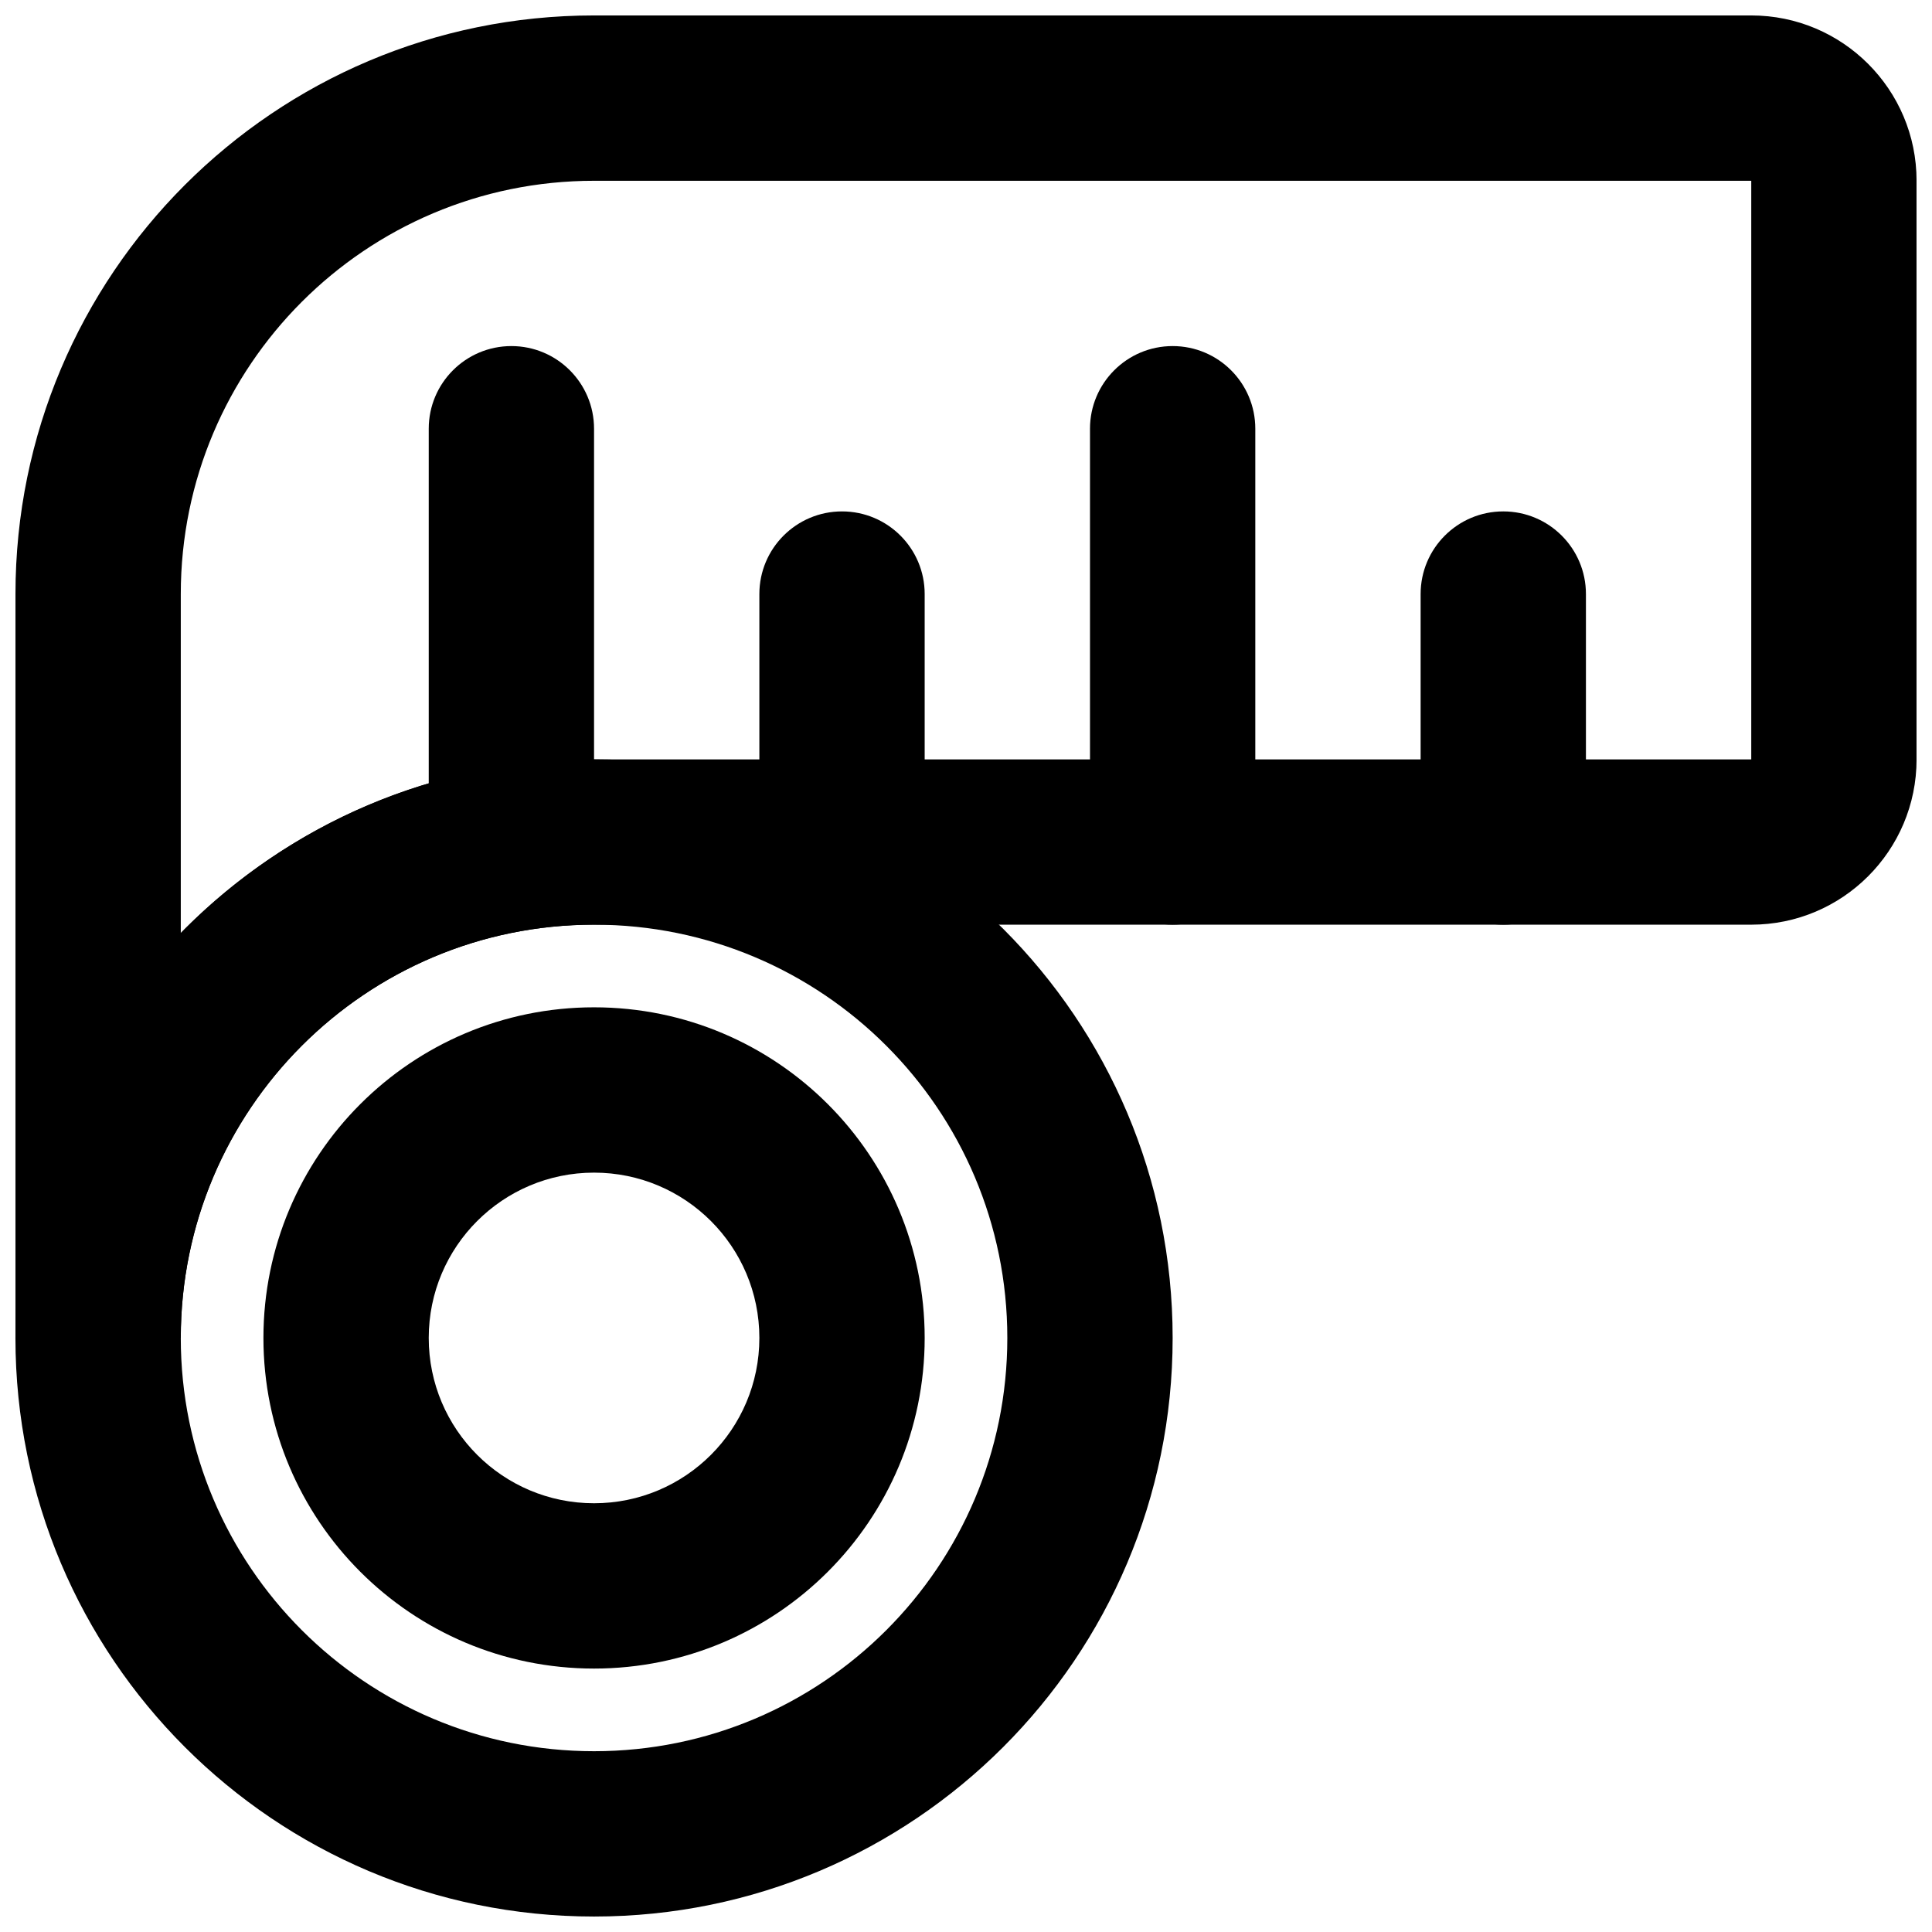
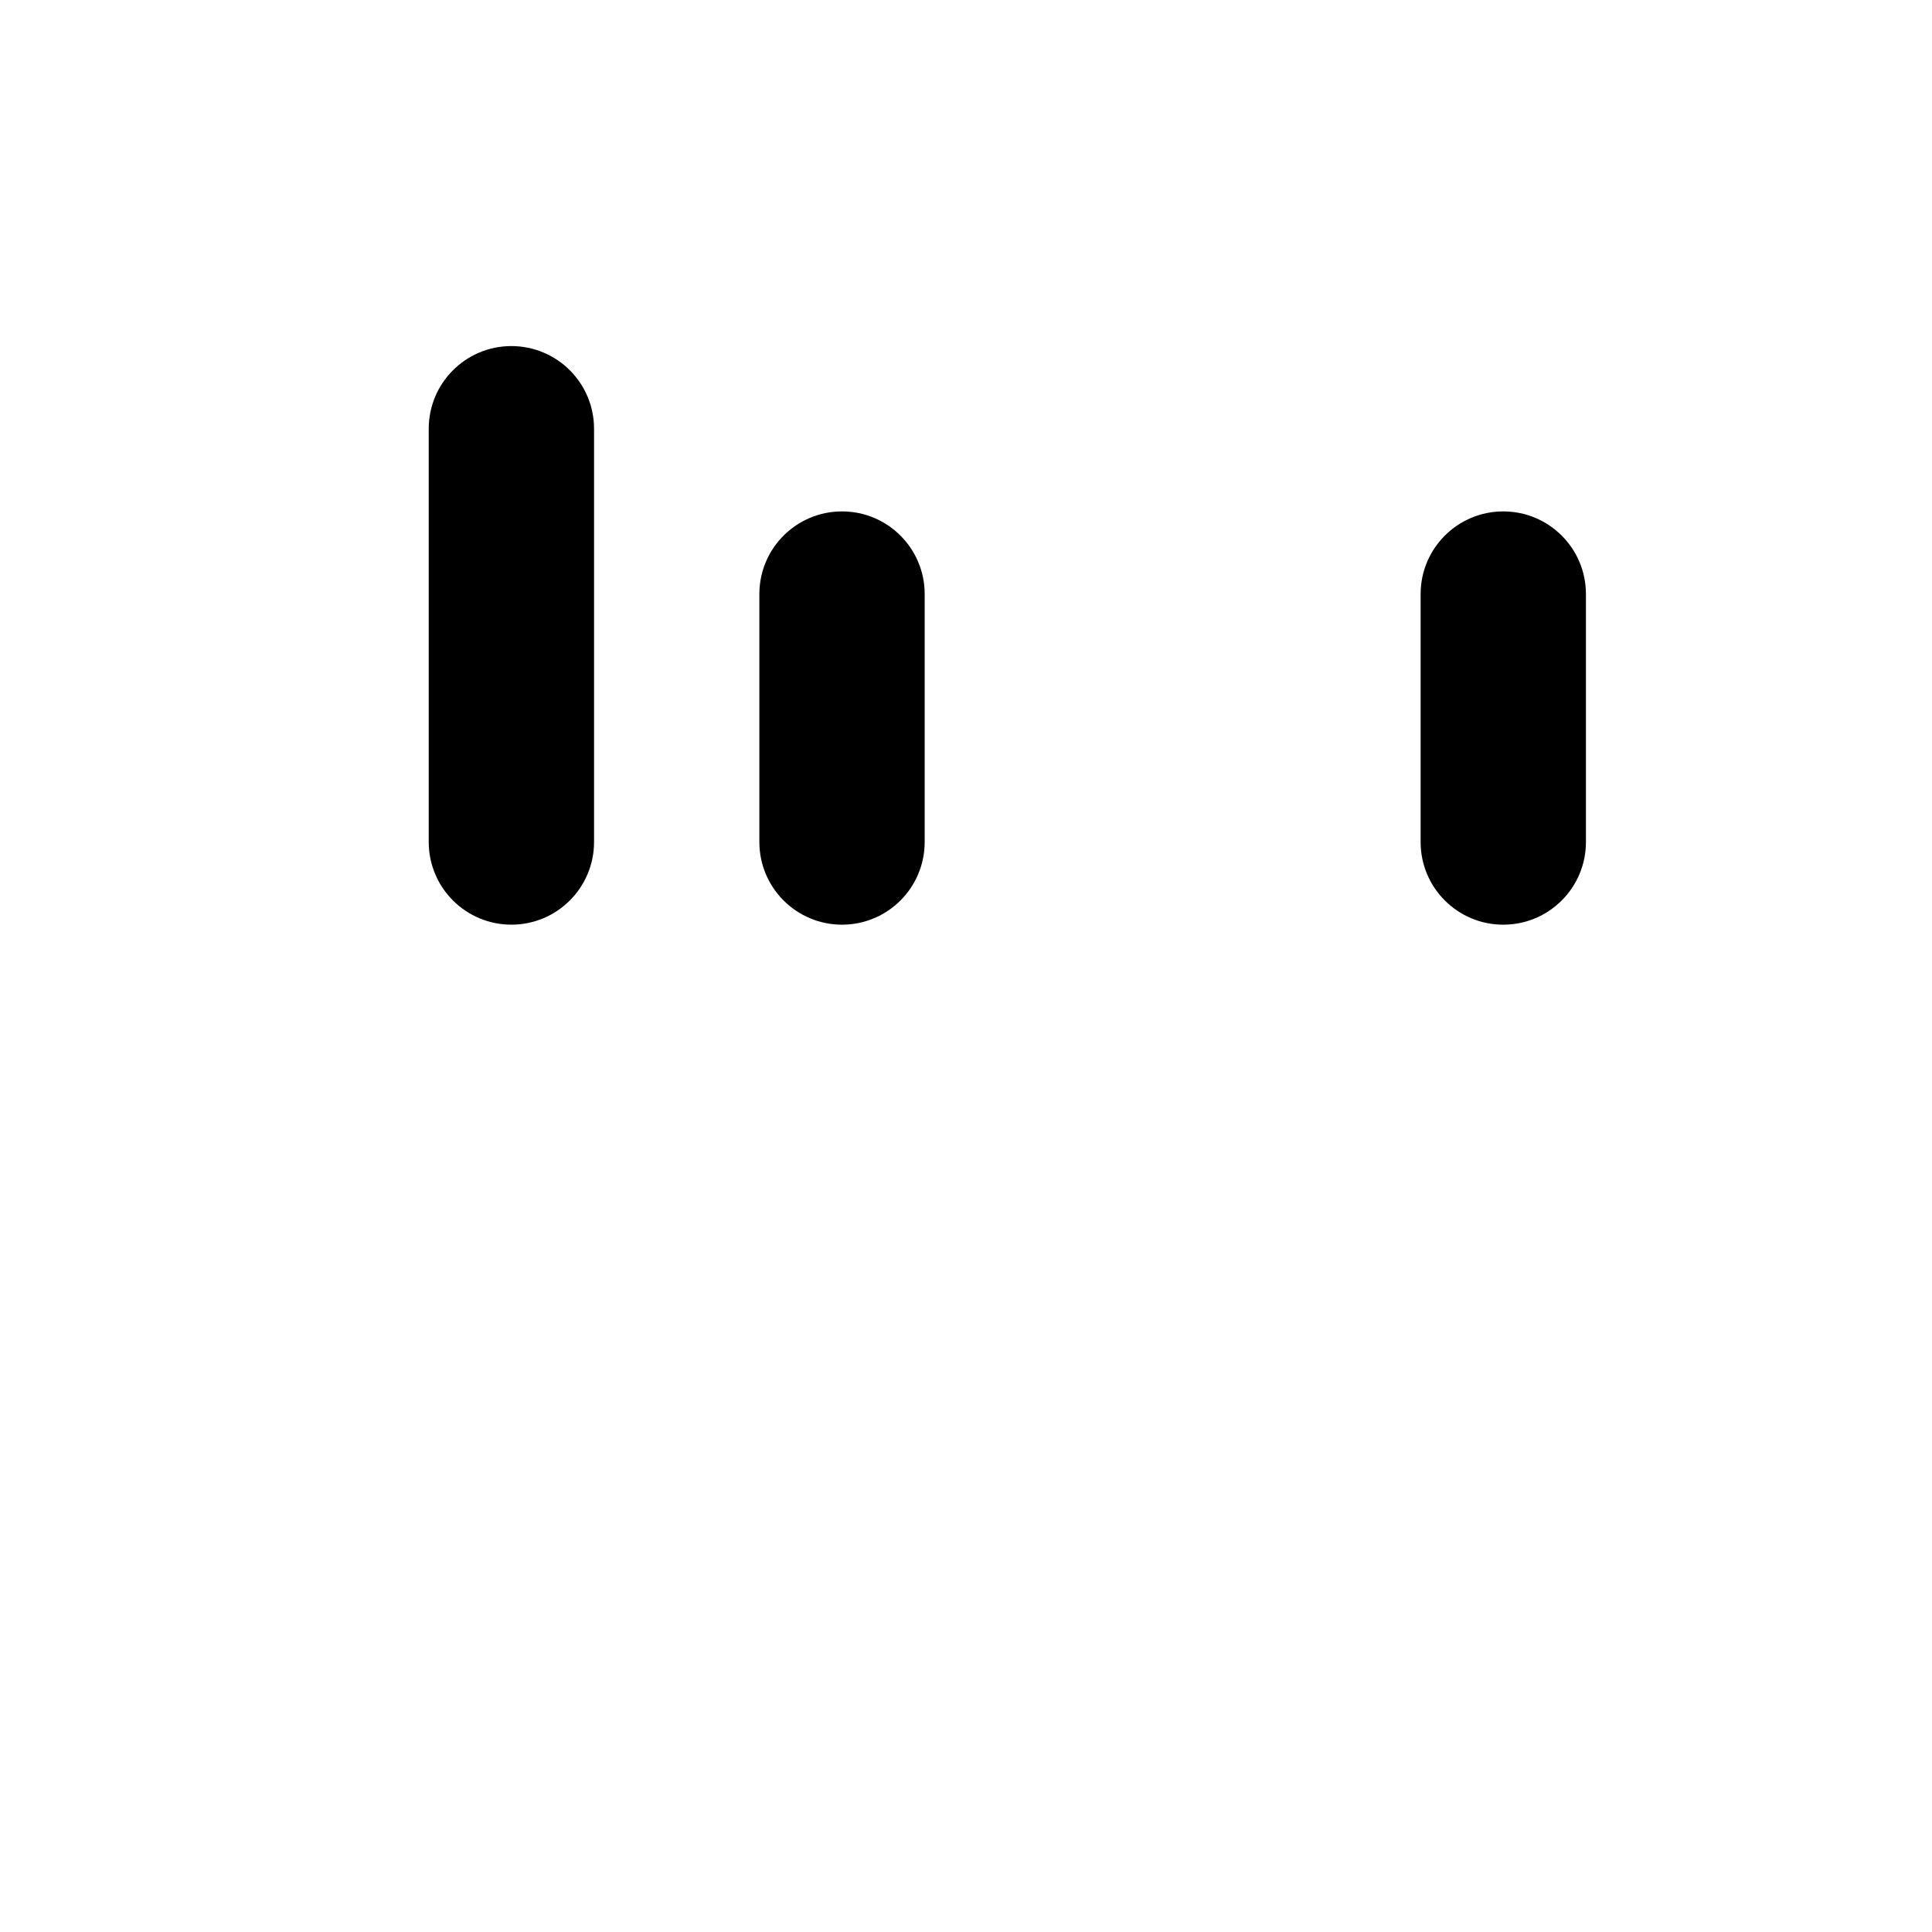
<svg xmlns="http://www.w3.org/2000/svg" width="800px" height="800px" version="1.1" viewBox="144 144 512 512">
  <defs>
    <clipPath id="b">
      <path d="m148.09 345h306.91v306.9h-306.91z" />
    </clipPath>
    <clipPath id="a">
-       <path d="m148.09 148.09h503.81v350.91h-503.81z" />
-     </clipPath>
+       </clipPath>
  </defs>
-   <path d="m345.24 498.57c0 24.199-19.613 43.809-43.812 43.809-24.195 0-43.809-19.609-43.809-43.809 0-24.199 19.613-43.809 43.809-43.809 24.199 0 43.812 19.609 43.812 43.809zm43.809 0c0-48.395-39.227-87.621-87.621-87.621-48.391 0-87.617 39.227-87.617 87.621 0 48.395 39.227 87.617 87.617 87.617 48.395 0 87.621-39.223 87.621-87.617z" fill-rule="evenodd" />
  <g clip-path="url(#b)">
-     <path d="m410.95 498.57c0 60.496-49.027 109.52-109.52 109.52-60.492 0-109.52-49.027-109.52-109.52 0-60.496 49.031-109.52 109.52-109.52 60.496 0 109.52 49.027 109.52 109.52zm43.812 0c0-84.691-68.645-153.33-153.34-153.33-84.688 0-153.33 68.641-153.33 153.33 0 84.691 68.645 153.33 153.33 153.33 84.691 0 153.34-68.641 153.34-153.33z" fill-rule="evenodd" />
-   </g>
+     </g>
  <g clip-path="url(#a)">
    <path d="m301.43 389.05h306.67c24.188 0 43.809-19.621 43.809-43.809v-153.34c0-24.188-19.621-43.809-43.809-43.809h-306.67c-84.688 0-153.33 68.645-153.33 153.33v197.14h43.809c0-60.496 49.031-109.52 109.52-109.52zm-109.52-87.621c0-60.492 49.031-109.52 109.52-109.52h306.67v153.34h-306.67c-42.906 0-81.691 17.617-109.52 46.016z" fill-rule="evenodd" />
  </g>
  <path d="m520.48 301.43v65.715c0 12.098 9.805 21.906 21.902 21.906s21.906-9.809 21.906-21.906v-65.715c0-12.098-9.809-21.902-21.906-21.902s-21.902 9.805-21.902 21.902z" fill-rule="evenodd" />
-   <path d="m432.86 257.62v109.52c0 12.098 9.809 21.906 21.906 21.906 12.098 0 21.902-9.809 21.902-21.906v-109.52c0-12.098-9.805-21.906-21.902-21.906-12.098 0-21.906 9.809-21.906 21.906z" fill-rule="evenodd" />
  <path d="m345.24 301.43v65.715c0 12.098 9.805 21.906 21.902 21.906s21.906-9.809 21.906-21.906v-65.715c0-12.098-9.809-21.902-21.906-21.902s-21.902 9.805-21.902 21.902z" fill-rule="evenodd" />
  <path d="m257.62 257.62v109.52c0 12.098 9.809 21.906 21.906 21.906 12.098 0 21.902-9.809 21.902-21.906v-109.52c0-12.098-9.805-21.906-21.902-21.906-12.098 0-21.906 9.809-21.906 21.906z" fill-rule="evenodd" />
</svg>